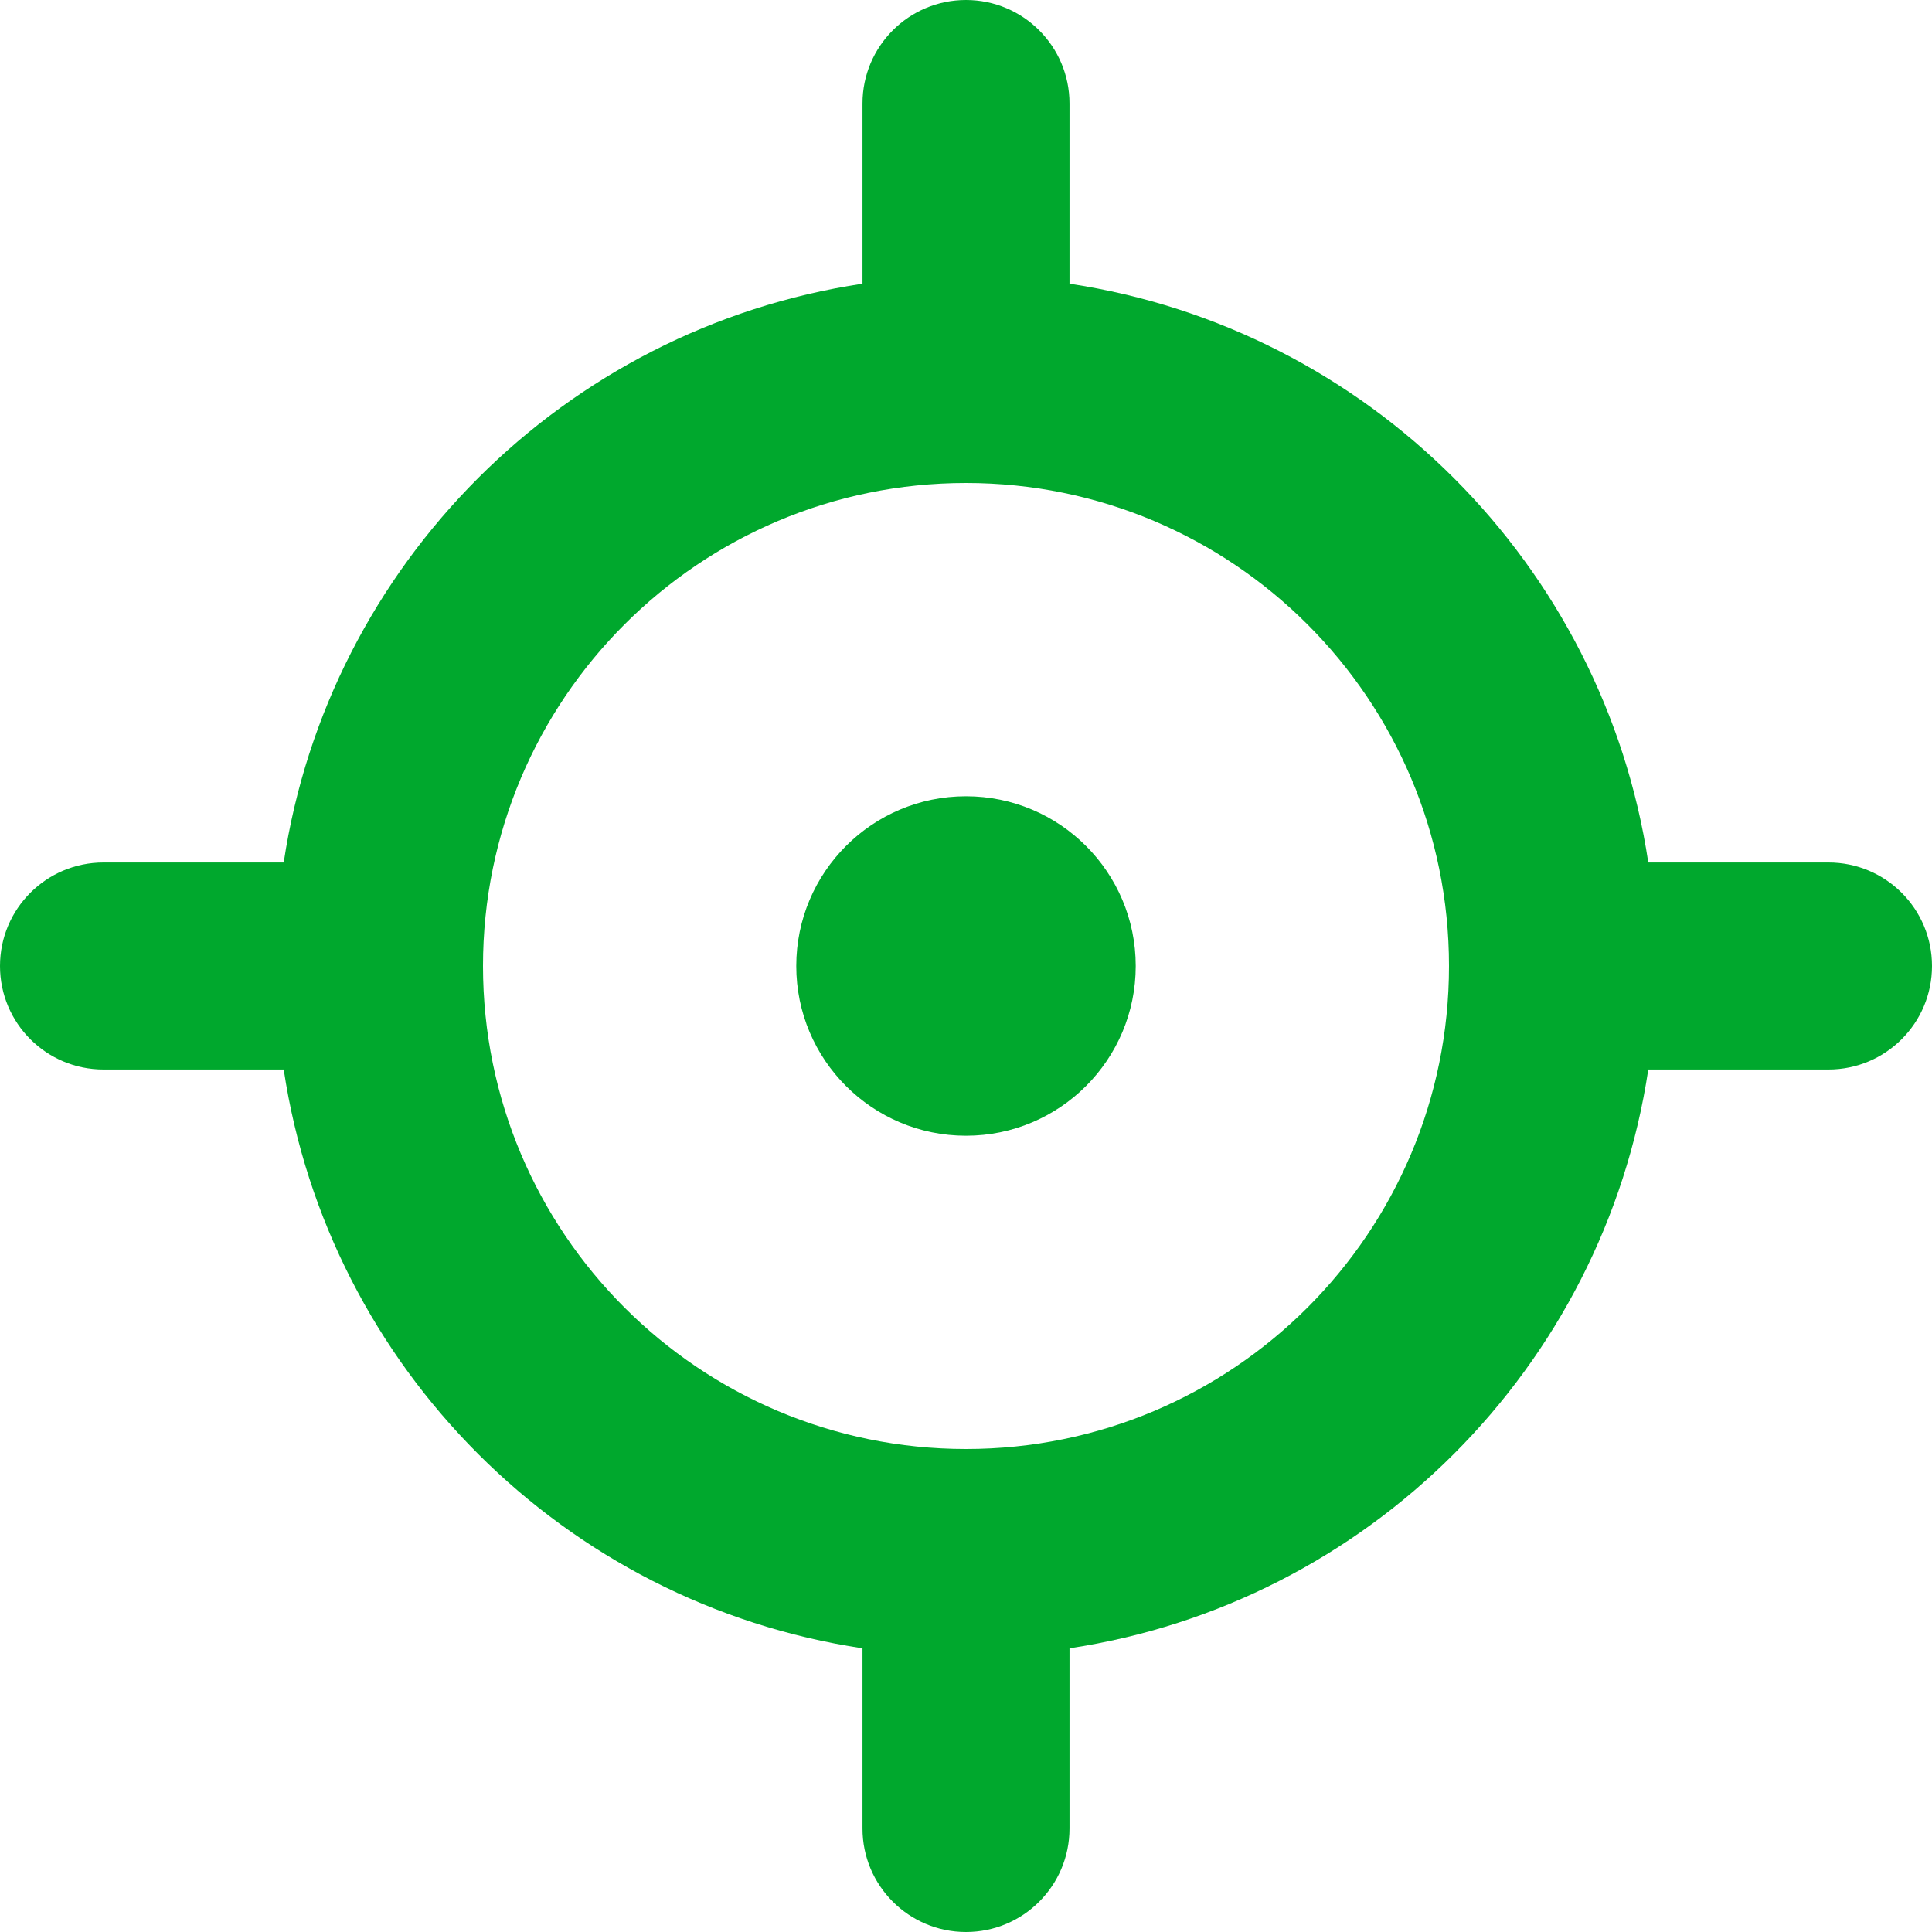
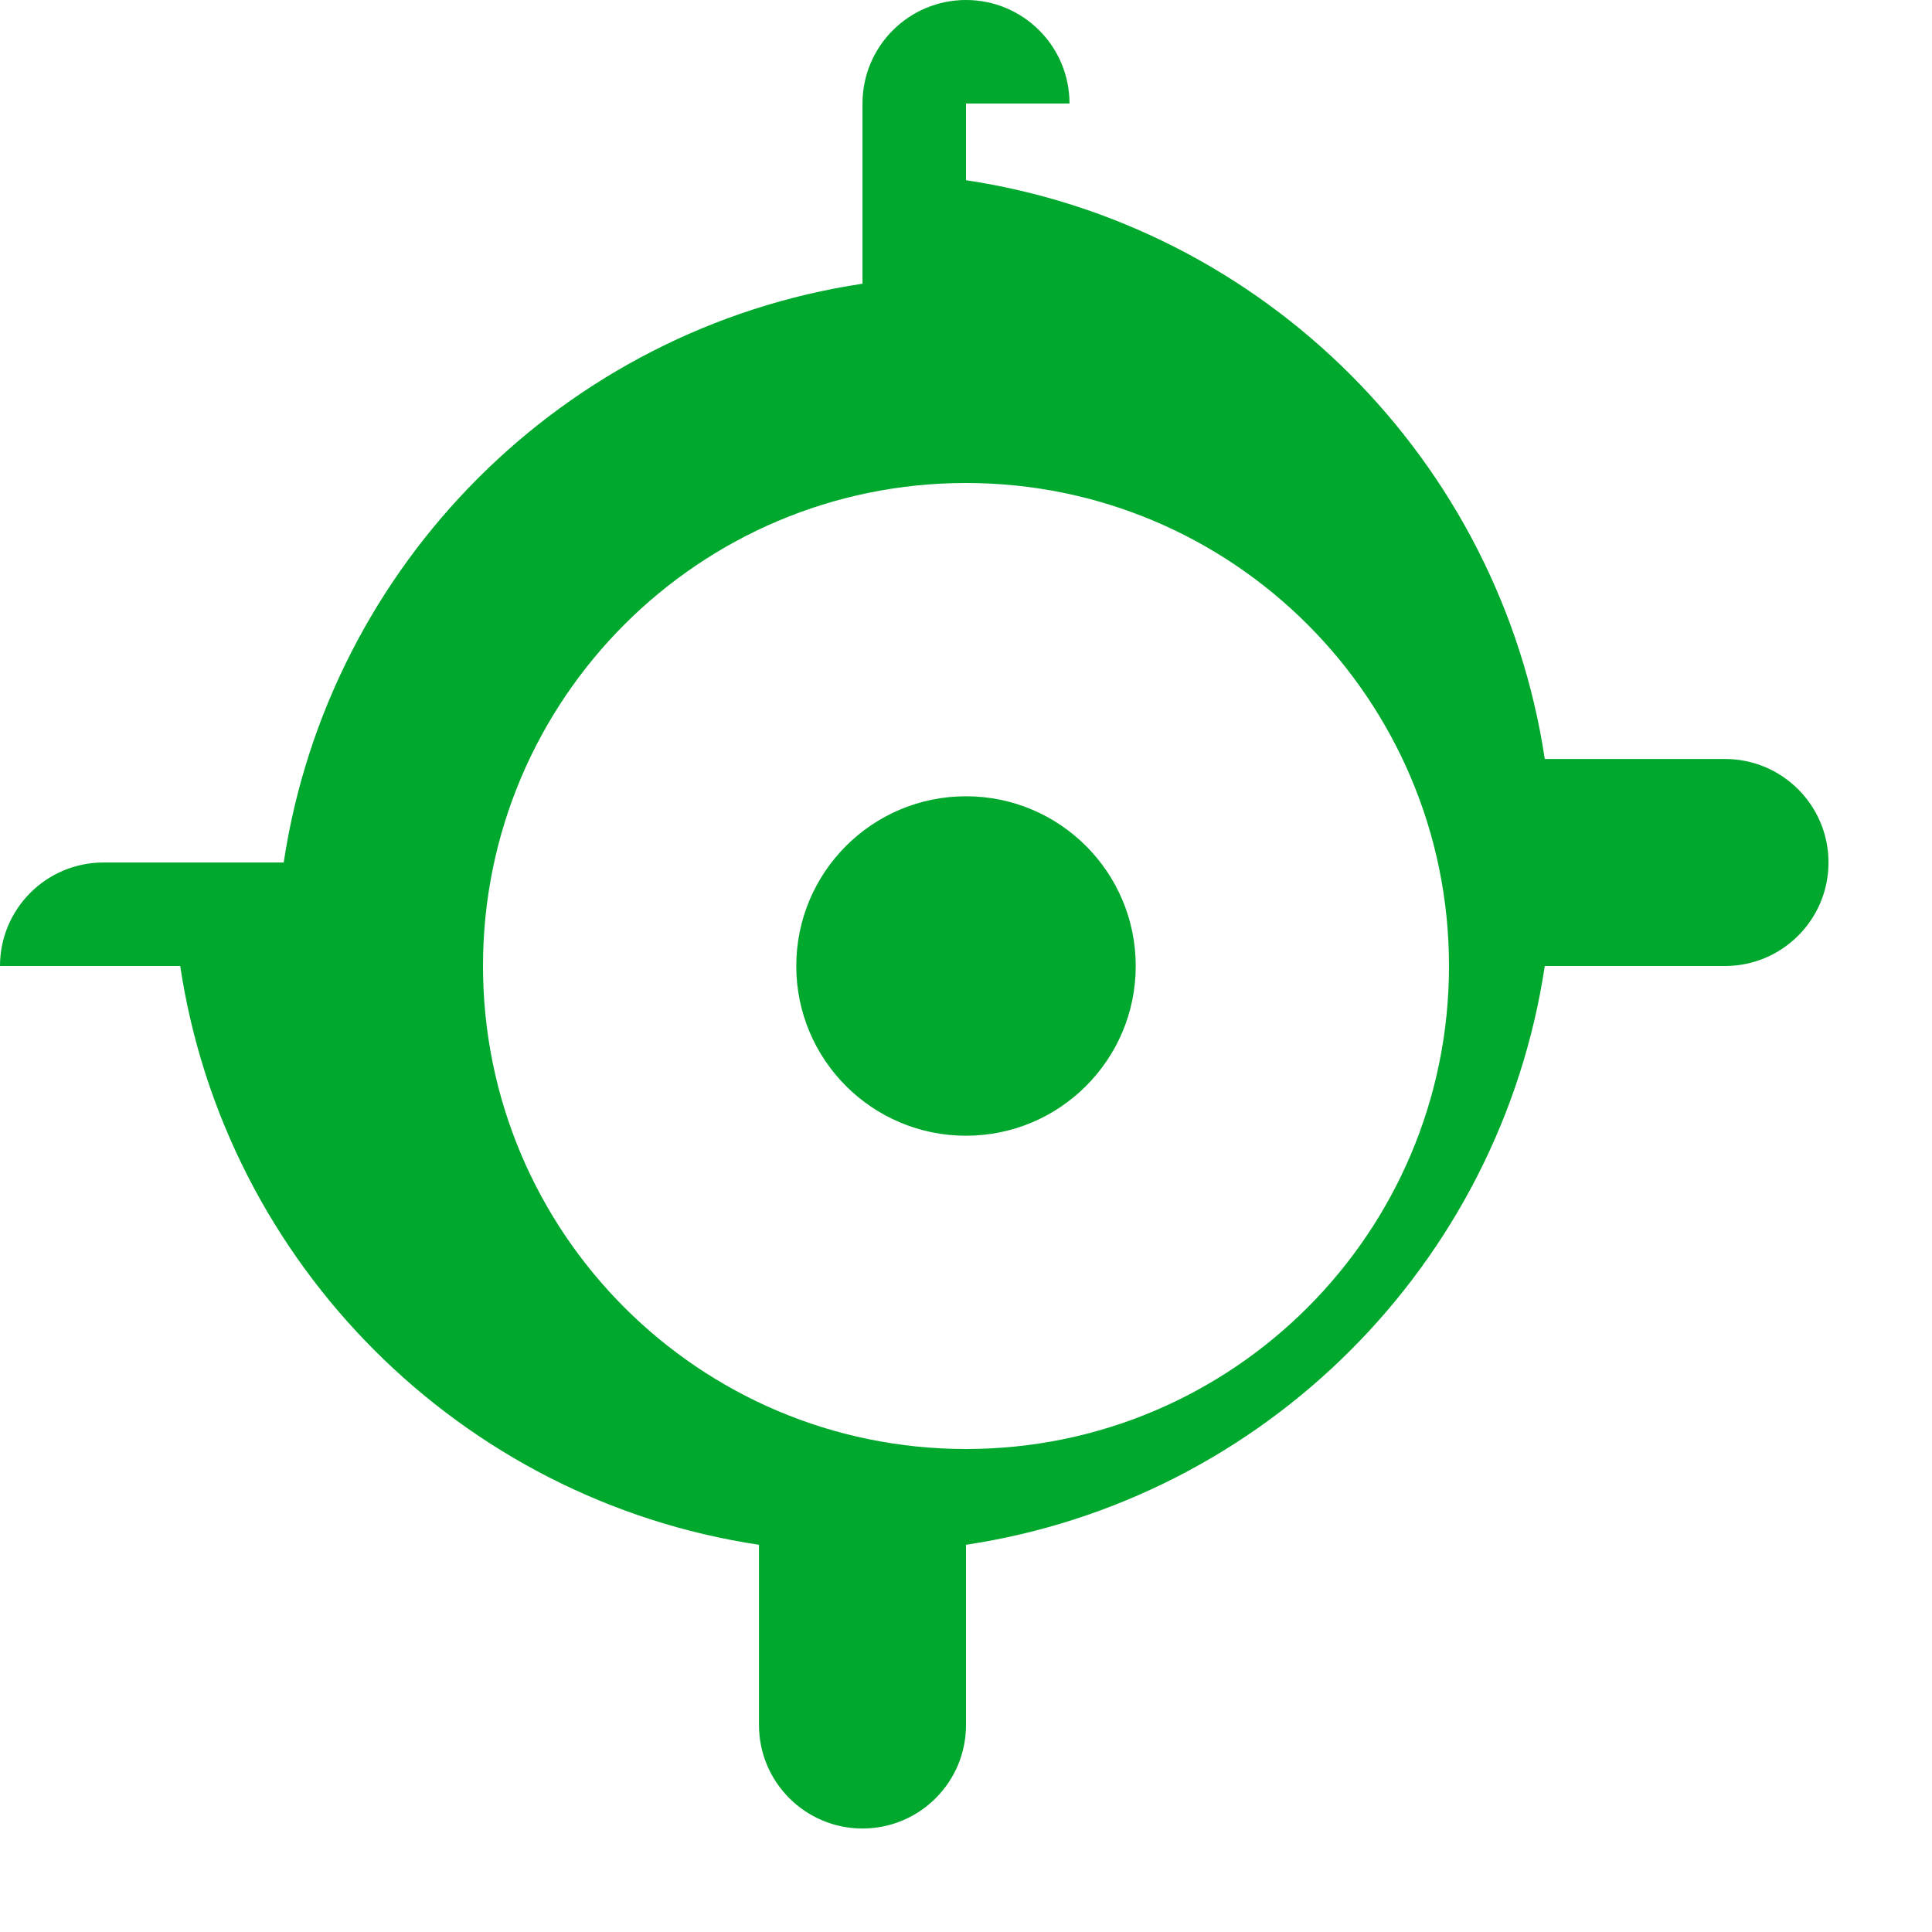
<svg xmlns="http://www.w3.org/2000/svg" id="c" data-name="Company" viewBox="0 0 400 400">
  <defs>
    <style>
      .l {
        fill: #00a82d;
        fill-rule: evenodd;
      }
    </style>
  </defs>
  <g id="d" data-name="location-target-1--navigation-location-map-services-maps-gps-target">
-     <path id="e" data-name="Union" class="l" d="M221.43,21.43c0-11.83-9.59-21.43-21.43-21.43s-21.43,9.59-21.43,21.43v37.31c-61.74,9.29-110.54,58.09-119.83,119.83H21.43c-11.83,0-21.43,9.59-21.43,21.43s9.59,21.43,21.43,21.43h37.31c9.29,61.74,58.09,110.55,119.83,119.83v37.31c0,11.83,9.59,21.43,21.43,21.43s21.43-9.59,21.43-21.43v-37.31c61.74-9.29,110.55-58.09,119.83-119.83h37.31c11.83,0,21.43-9.59,21.43-21.43s-9.59-21.43-21.43-21.43h-37.31c-9.29-61.74-58.09-110.54-119.83-119.83V21.43h0ZM200,300c-55.23,0-100-44.77-100-100s44.77-100,100-100,100,44.77,100,100-44.77,100-100,100ZM164.86,200c0-19.41,15.73-35.14,35.14-35.14s35.14,15.73,35.14,35.14-15.73,35.14-35.14,35.14-35.14-15.73-35.14-35.14h0Z" />
+     <path id="e" data-name="Union" class="l" d="M221.43,21.43c0-11.83-9.59-21.43-21.43-21.43s-21.43,9.59-21.43,21.43v37.31c-61.74,9.29-110.54,58.09-119.83,119.83H21.43c-11.83,0-21.43,9.59-21.43,21.43h37.31c9.29,61.74,58.09,110.55,119.83,119.83v37.31c0,11.83,9.59,21.43,21.43,21.43s21.43-9.59,21.43-21.43v-37.31c61.74-9.29,110.55-58.09,119.83-119.83h37.31c11.83,0,21.43-9.59,21.43-21.43s-9.59-21.43-21.43-21.43h-37.31c-9.29-61.74-58.09-110.54-119.83-119.83V21.43h0ZM200,300c-55.23,0-100-44.77-100-100s44.77-100,100-100,100,44.77,100,100-44.77,100-100,100ZM164.86,200c0-19.41,15.73-35.14,35.14-35.14s35.14,15.73,35.14,35.14-15.73,35.14-35.14,35.14-35.14-15.73-35.14-35.14h0Z" />
  </g>
</svg>